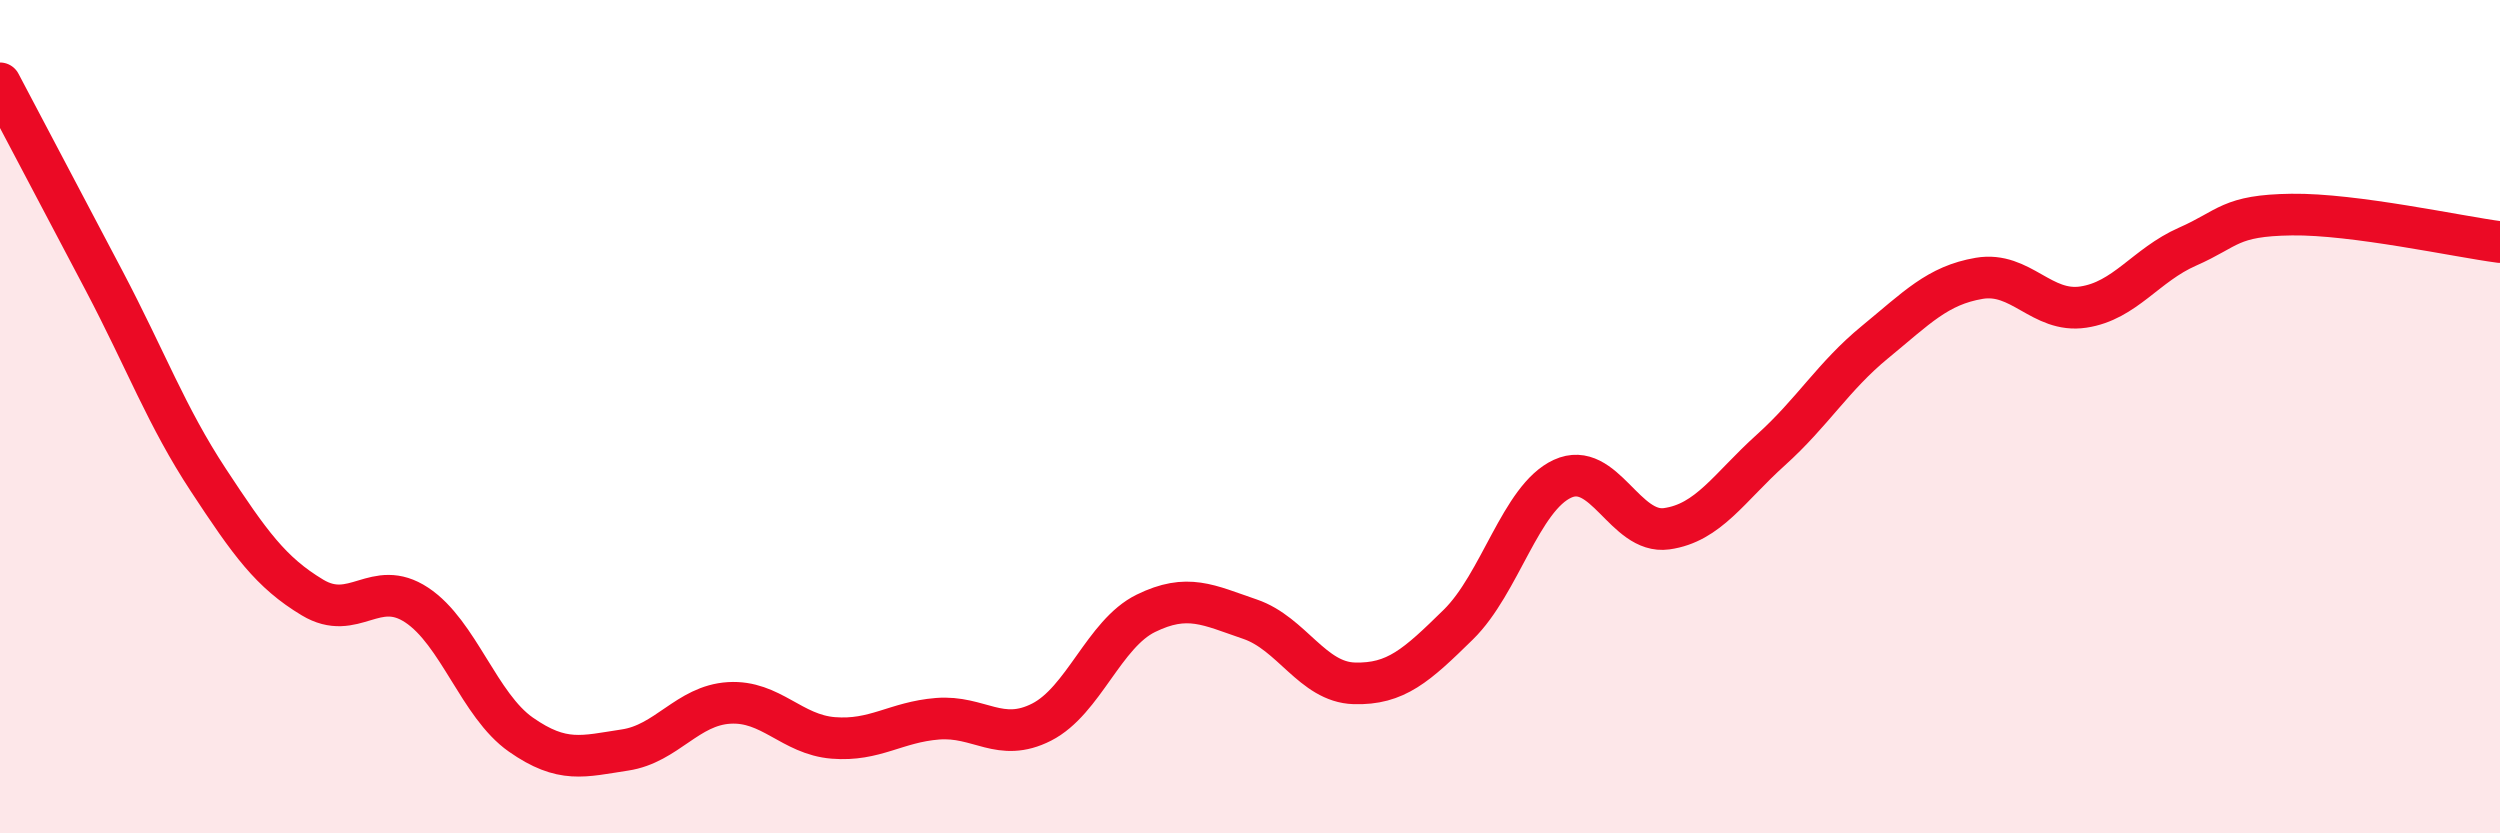
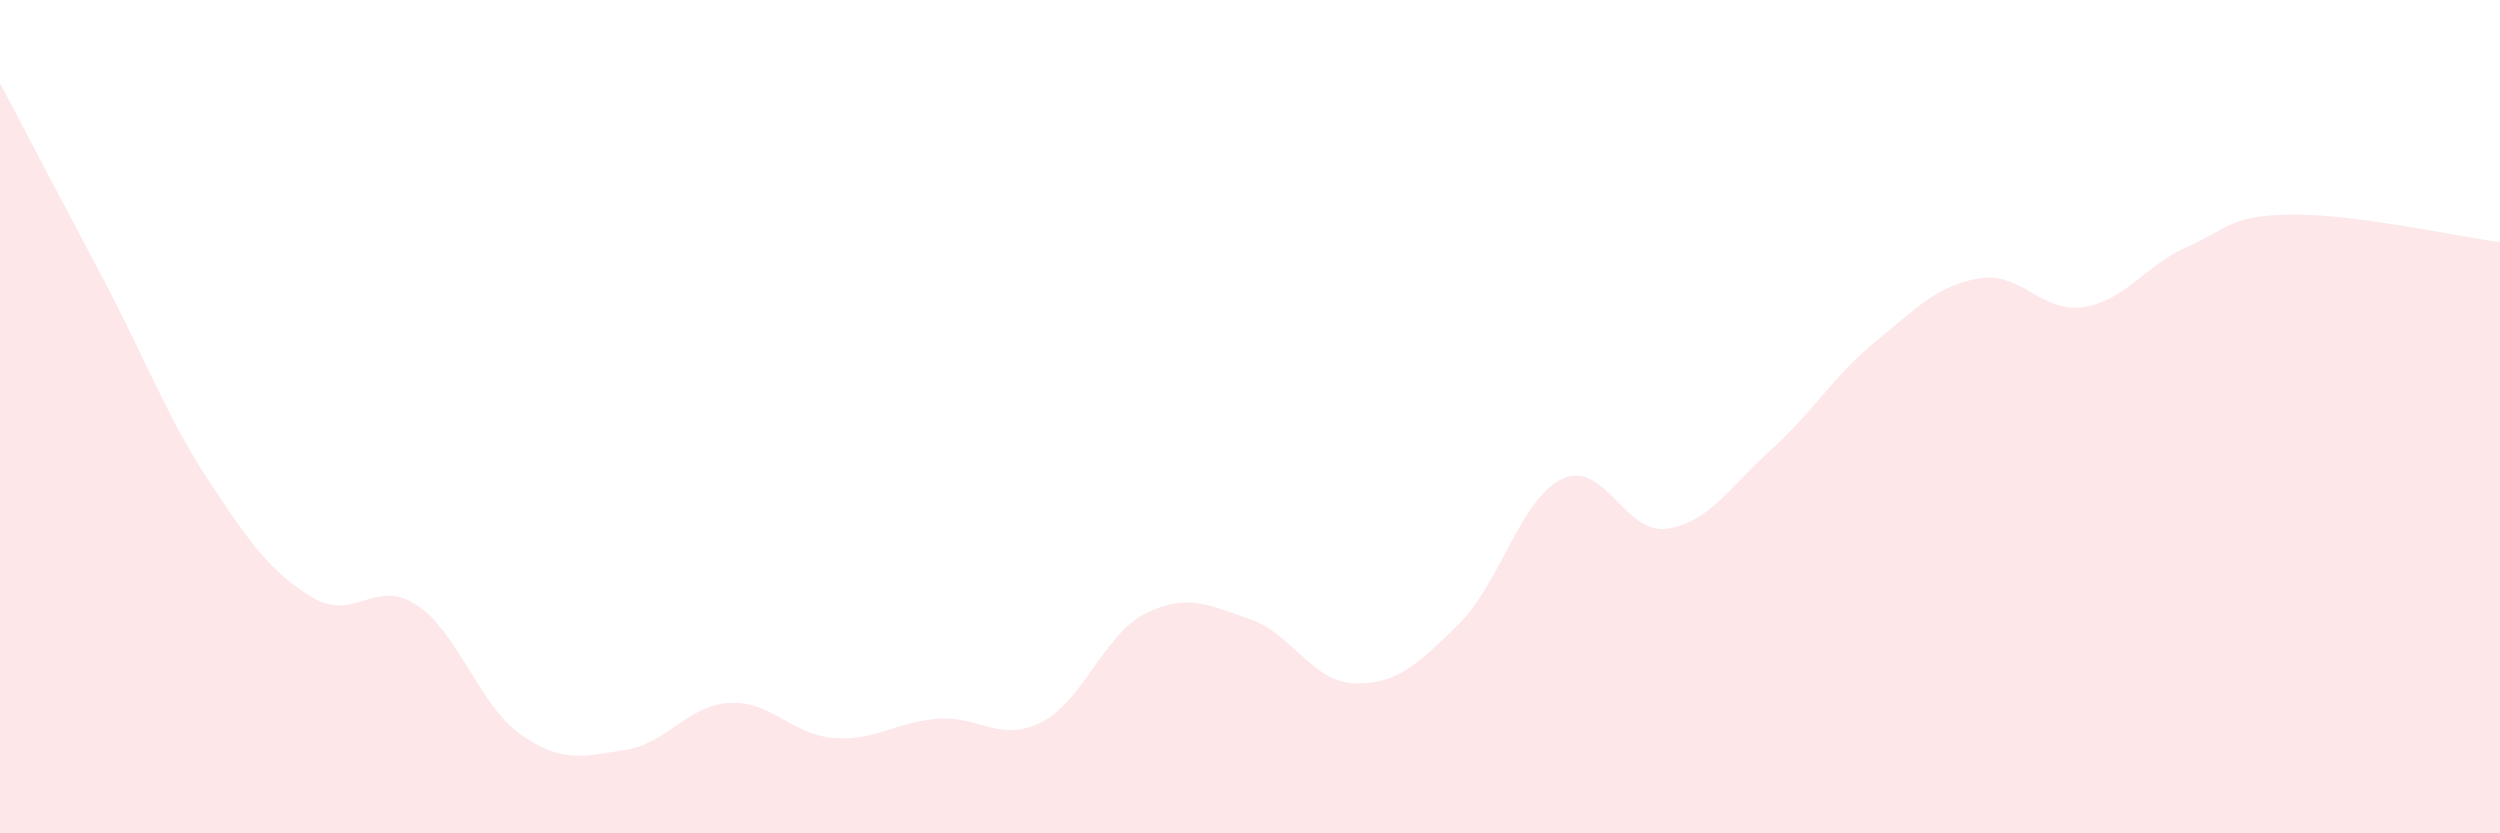
<svg xmlns="http://www.w3.org/2000/svg" width="60" height="20" viewBox="0 0 60 20">
  <path d="M 0,2 C 0.5,2.95 1.5,4.84 2.5,6.74 C 3.5,8.64 4,10 5,11.52 C 6,13.04 6.5,13.74 7.5,14.34 C 8.5,14.94 9,13.86 10,14.52 C 11,15.18 11.5,16.93 12.5,17.63 C 13.5,18.33 14,18.15 15,18 C 16,17.85 16.5,16.93 17.5,16.87 C 18.5,16.81 19,17.63 20,17.71 C 21,17.79 21.5,17.33 22.5,17.25 C 23.5,17.17 24,17.84 25,17.33 C 26,16.82 26.5,15.21 27.5,14.72 C 28.5,14.23 29,14.52 30,14.86 C 31,15.2 31.5,16.37 32.5,16.4 C 33.5,16.43 34,15.97 35,14.99 C 36,14.01 36.5,11.95 37.5,11.49 C 38.5,11.03 39,12.83 40,12.69 C 41,12.55 41.5,11.7 42.5,10.8 C 43.5,9.9 44,9.03 45,8.21 C 46,7.39 46.5,6.85 47.5,6.68 C 48.5,6.51 49,7.52 50,7.37 C 51,7.22 51.5,6.36 52.5,5.92 C 53.5,5.48 53.5,5.17 55,5.15 C 56.5,5.13 59,5.68 60,5.81L60 20L0 20Z" fill="#EB0A25" opacity="0.1" stroke-linecap="round" stroke-linejoin="round" />
-   <path d="M 0,2 C 0.5,2.95 1.5,4.84 2.5,6.74 C 3.5,8.64 4,10 5,11.52 C 6,13.04 6.5,13.74 7.5,14.34 C 8.5,14.94 9,13.86 10,14.52 C 11,15.18 11.5,16.93 12.5,17.63 C 13.5,18.33 14,18.15 15,18 C 16,17.85 16.5,16.93 17.5,16.87 C 18.5,16.81 19,17.63 20,17.71 C 21,17.79 21.5,17.33 22.5,17.25 C 23.5,17.17 24,17.84 25,17.33 C 26,16.82 26.5,15.21 27.5,14.72 C 28.5,14.23 29,14.52 30,14.86 C 31,15.2 31.5,16.37 32.5,16.4 C 33.5,16.43 34,15.97 35,14.99 C 36,14.01 36.5,11.95 37.5,11.49 C 38.5,11.03 39,12.83 40,12.69 C 41,12.55 41.5,11.7 42.5,10.8 C 43.5,9.9 44,9.03 45,8.21 C 46,7.39 46.5,6.85 47.5,6.68 C 48.5,6.51 49,7.52 50,7.37 C 51,7.22 51.5,6.36 52.5,5.92 C 53.5,5.48 53.5,5.17 55,5.15 C 56.5,5.13 59,5.68 60,5.81" stroke="#EB0A25" stroke-width="1" fill="none" stroke-linecap="round" stroke-linejoin="round" />
</svg>